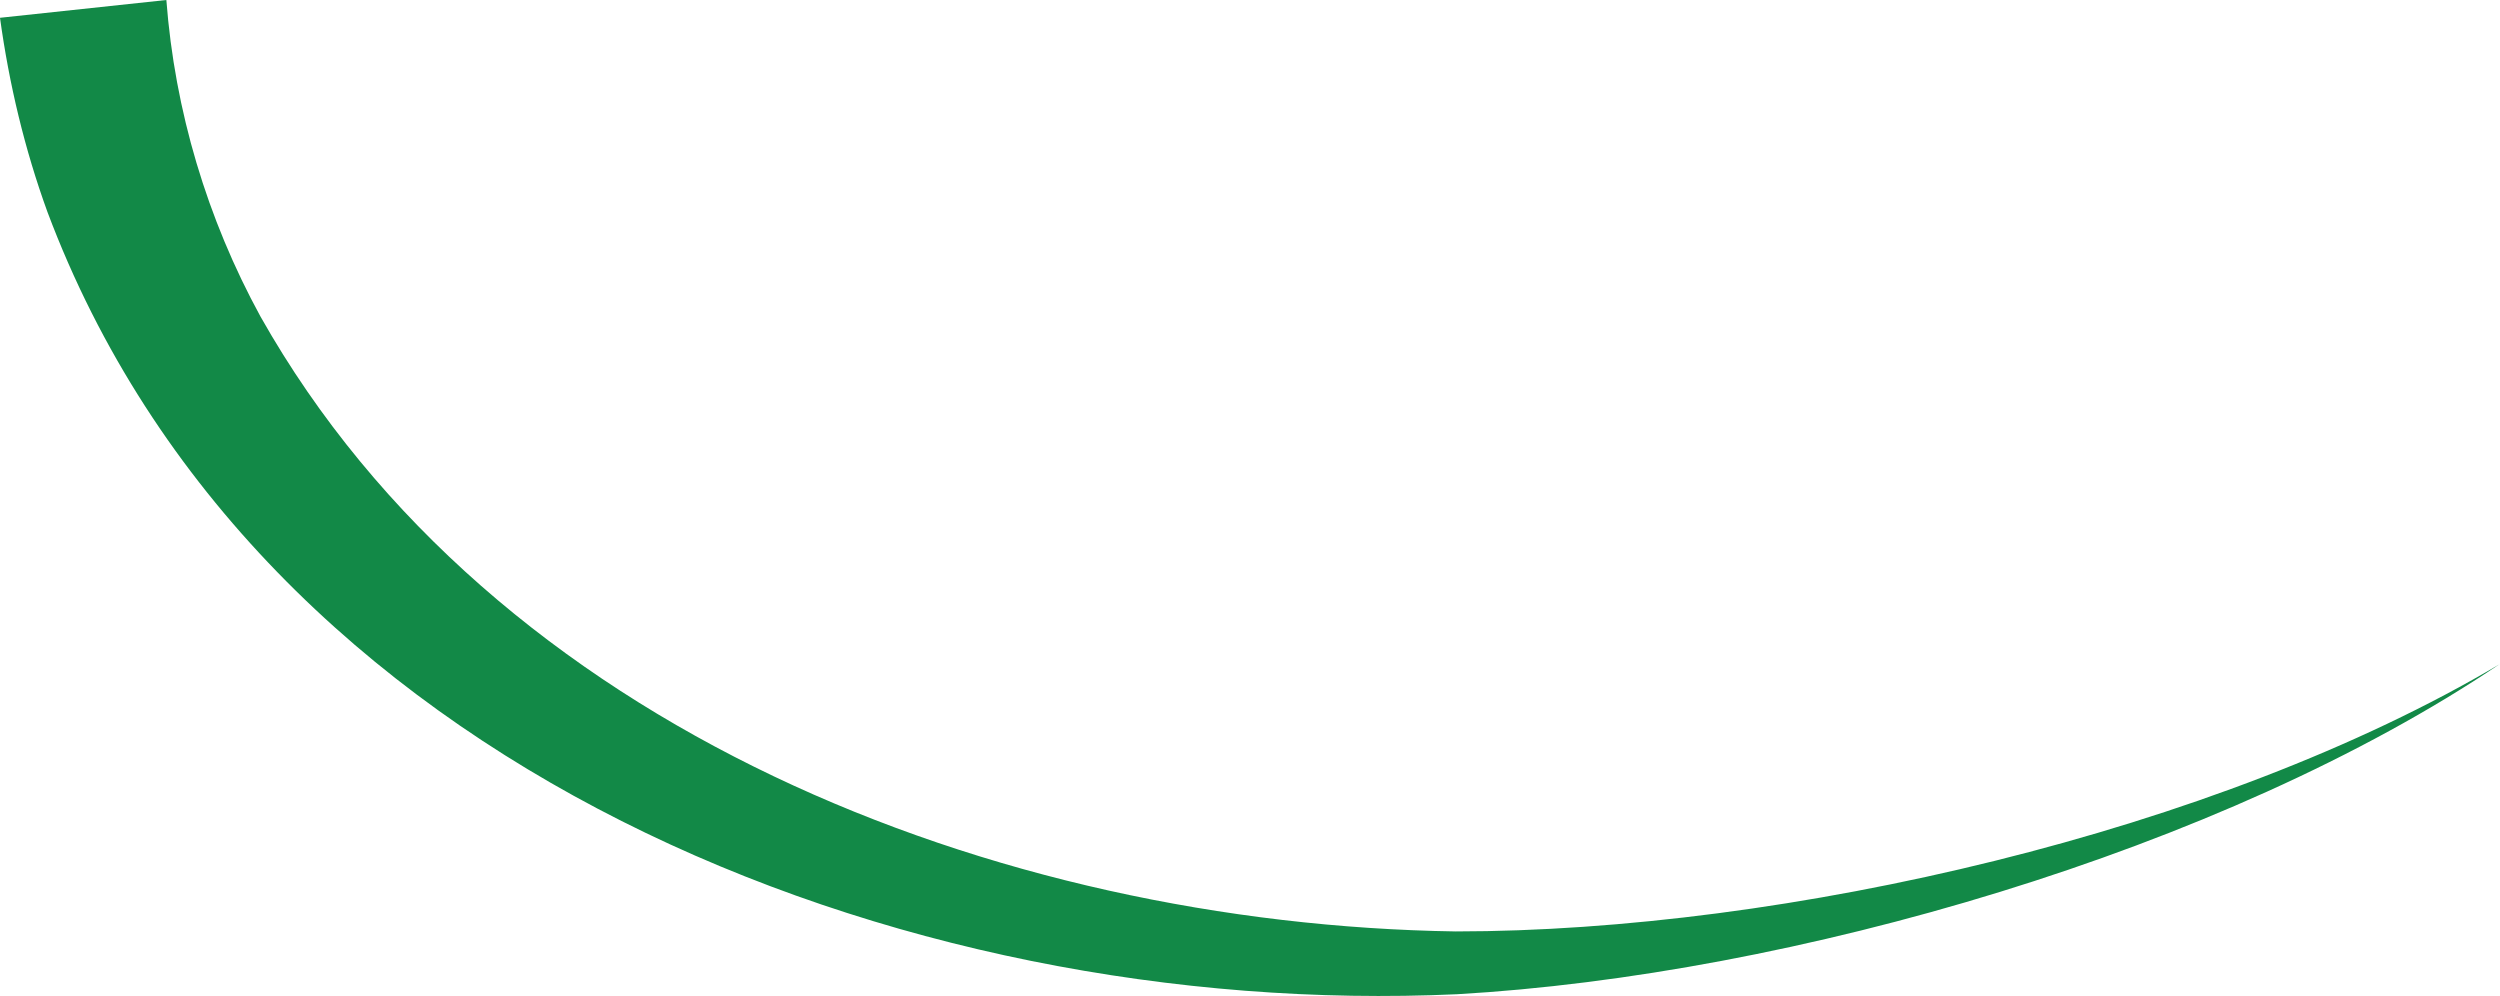
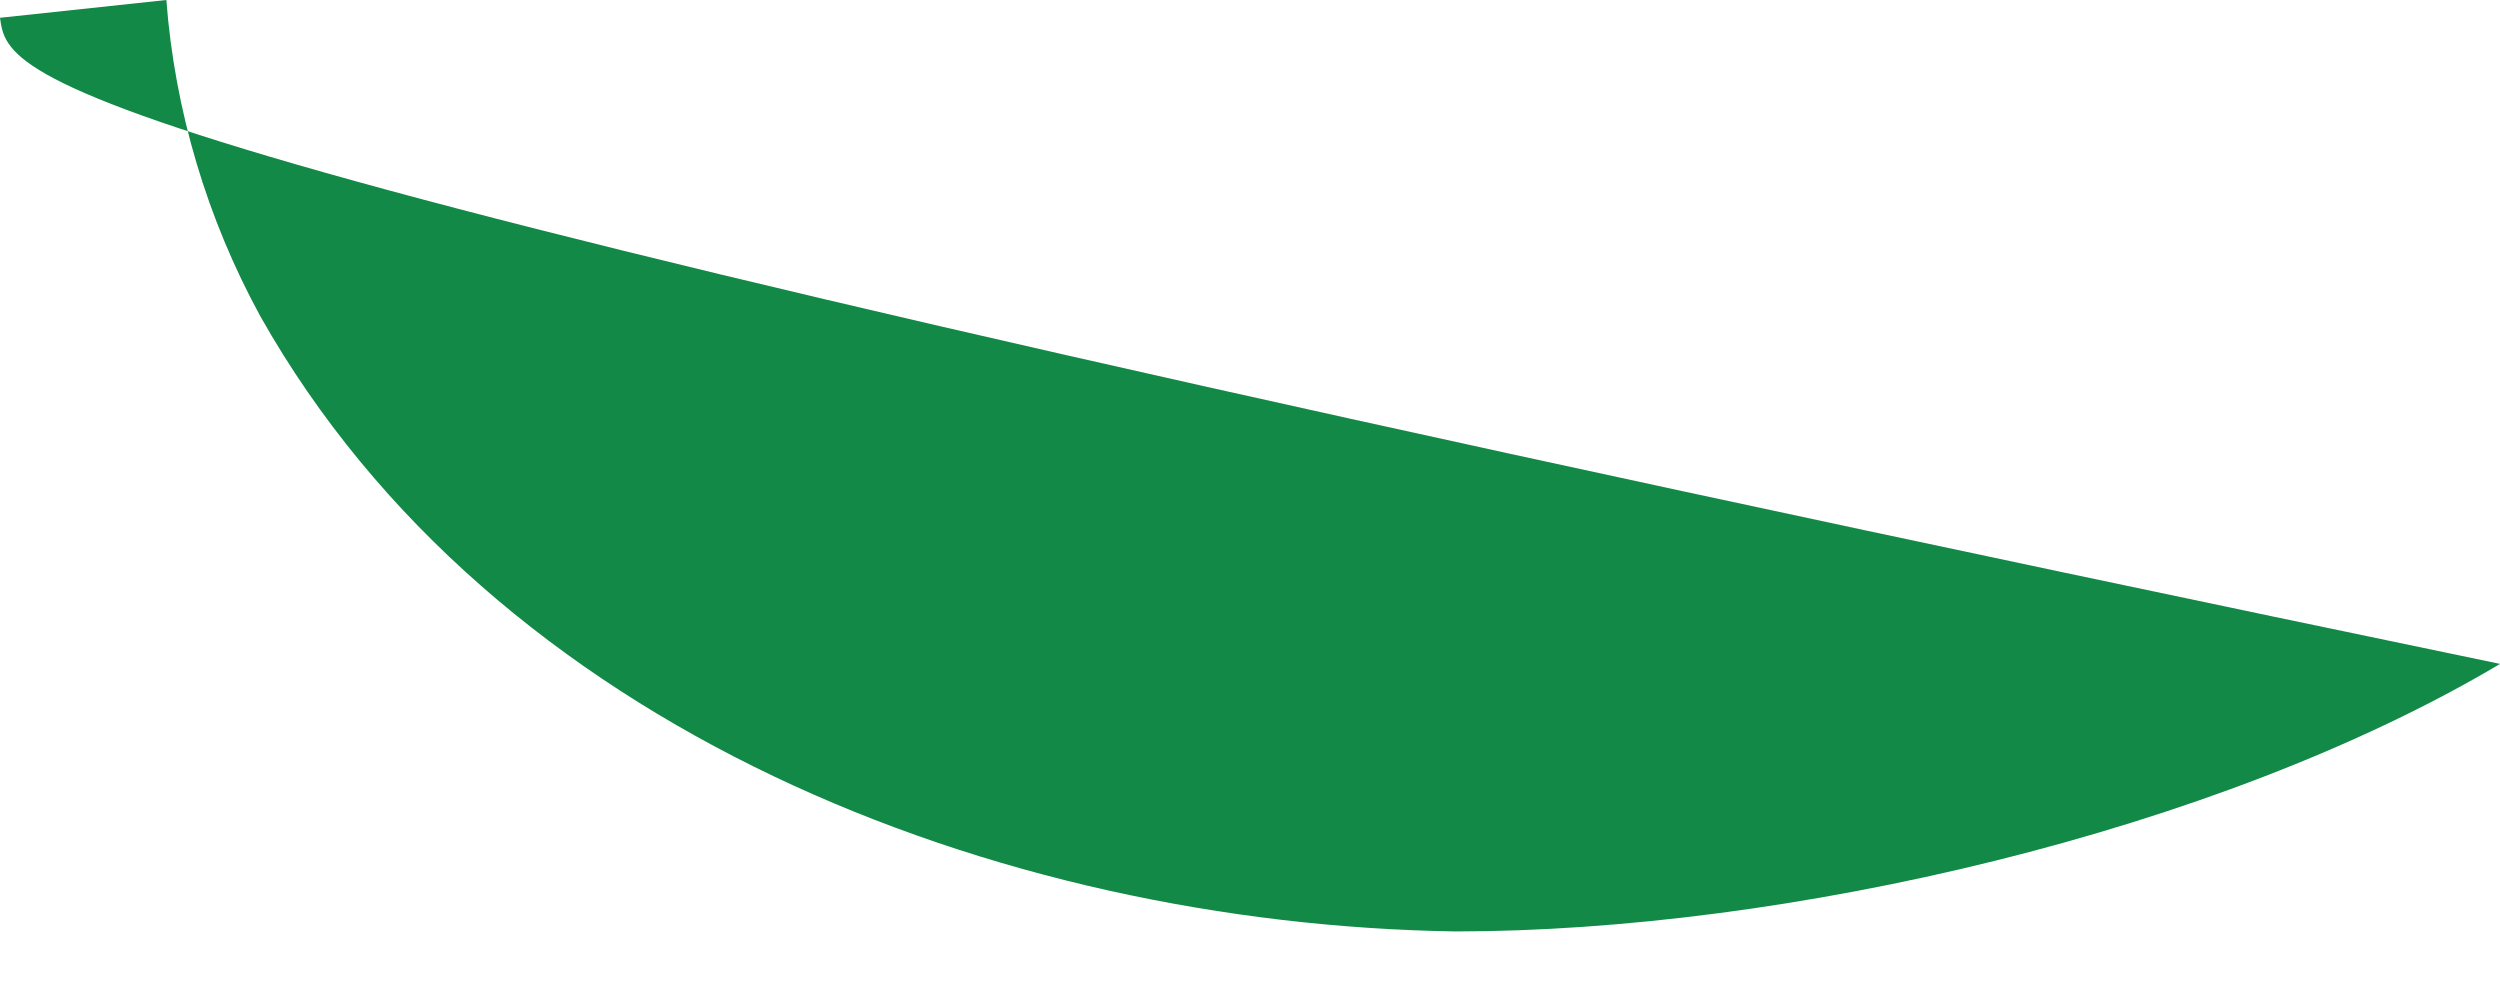
<svg xmlns="http://www.w3.org/2000/svg" version="1.1" viewBox="0 0 442.73 176.38">
  <defs>
    <style>
      .cls-1 {
        fill: #128947;
      }
    </style>
  </defs>
  <g>
    <g id="Capa_1">
-       <path class="cls-1" d="M442.73,117.57c-49.11,33.09-125.56,55.12-184.7,58.5-98.65,4.53-212.7-40.15-249.63-138.54C4.37,26.45,1.61,14.87,0,3.15L29.46,0c1.49,19.6,7.2,38.72,16.66,56.04,41.31,73.17,130.49,107.66,211.67,108.91,58.24-.02,134.68-17.52,184.94-47.37" />
+       <path class="cls-1" d="M442.73,117.57C4.37,26.45,1.61,14.87,0,3.15L29.46,0c1.49,19.6,7.2,38.72,16.66,56.04,41.31,73.17,130.49,107.66,211.67,108.91,58.24-.02,134.68-17.52,184.94-47.37" />
    </g>
  </g>
</svg>